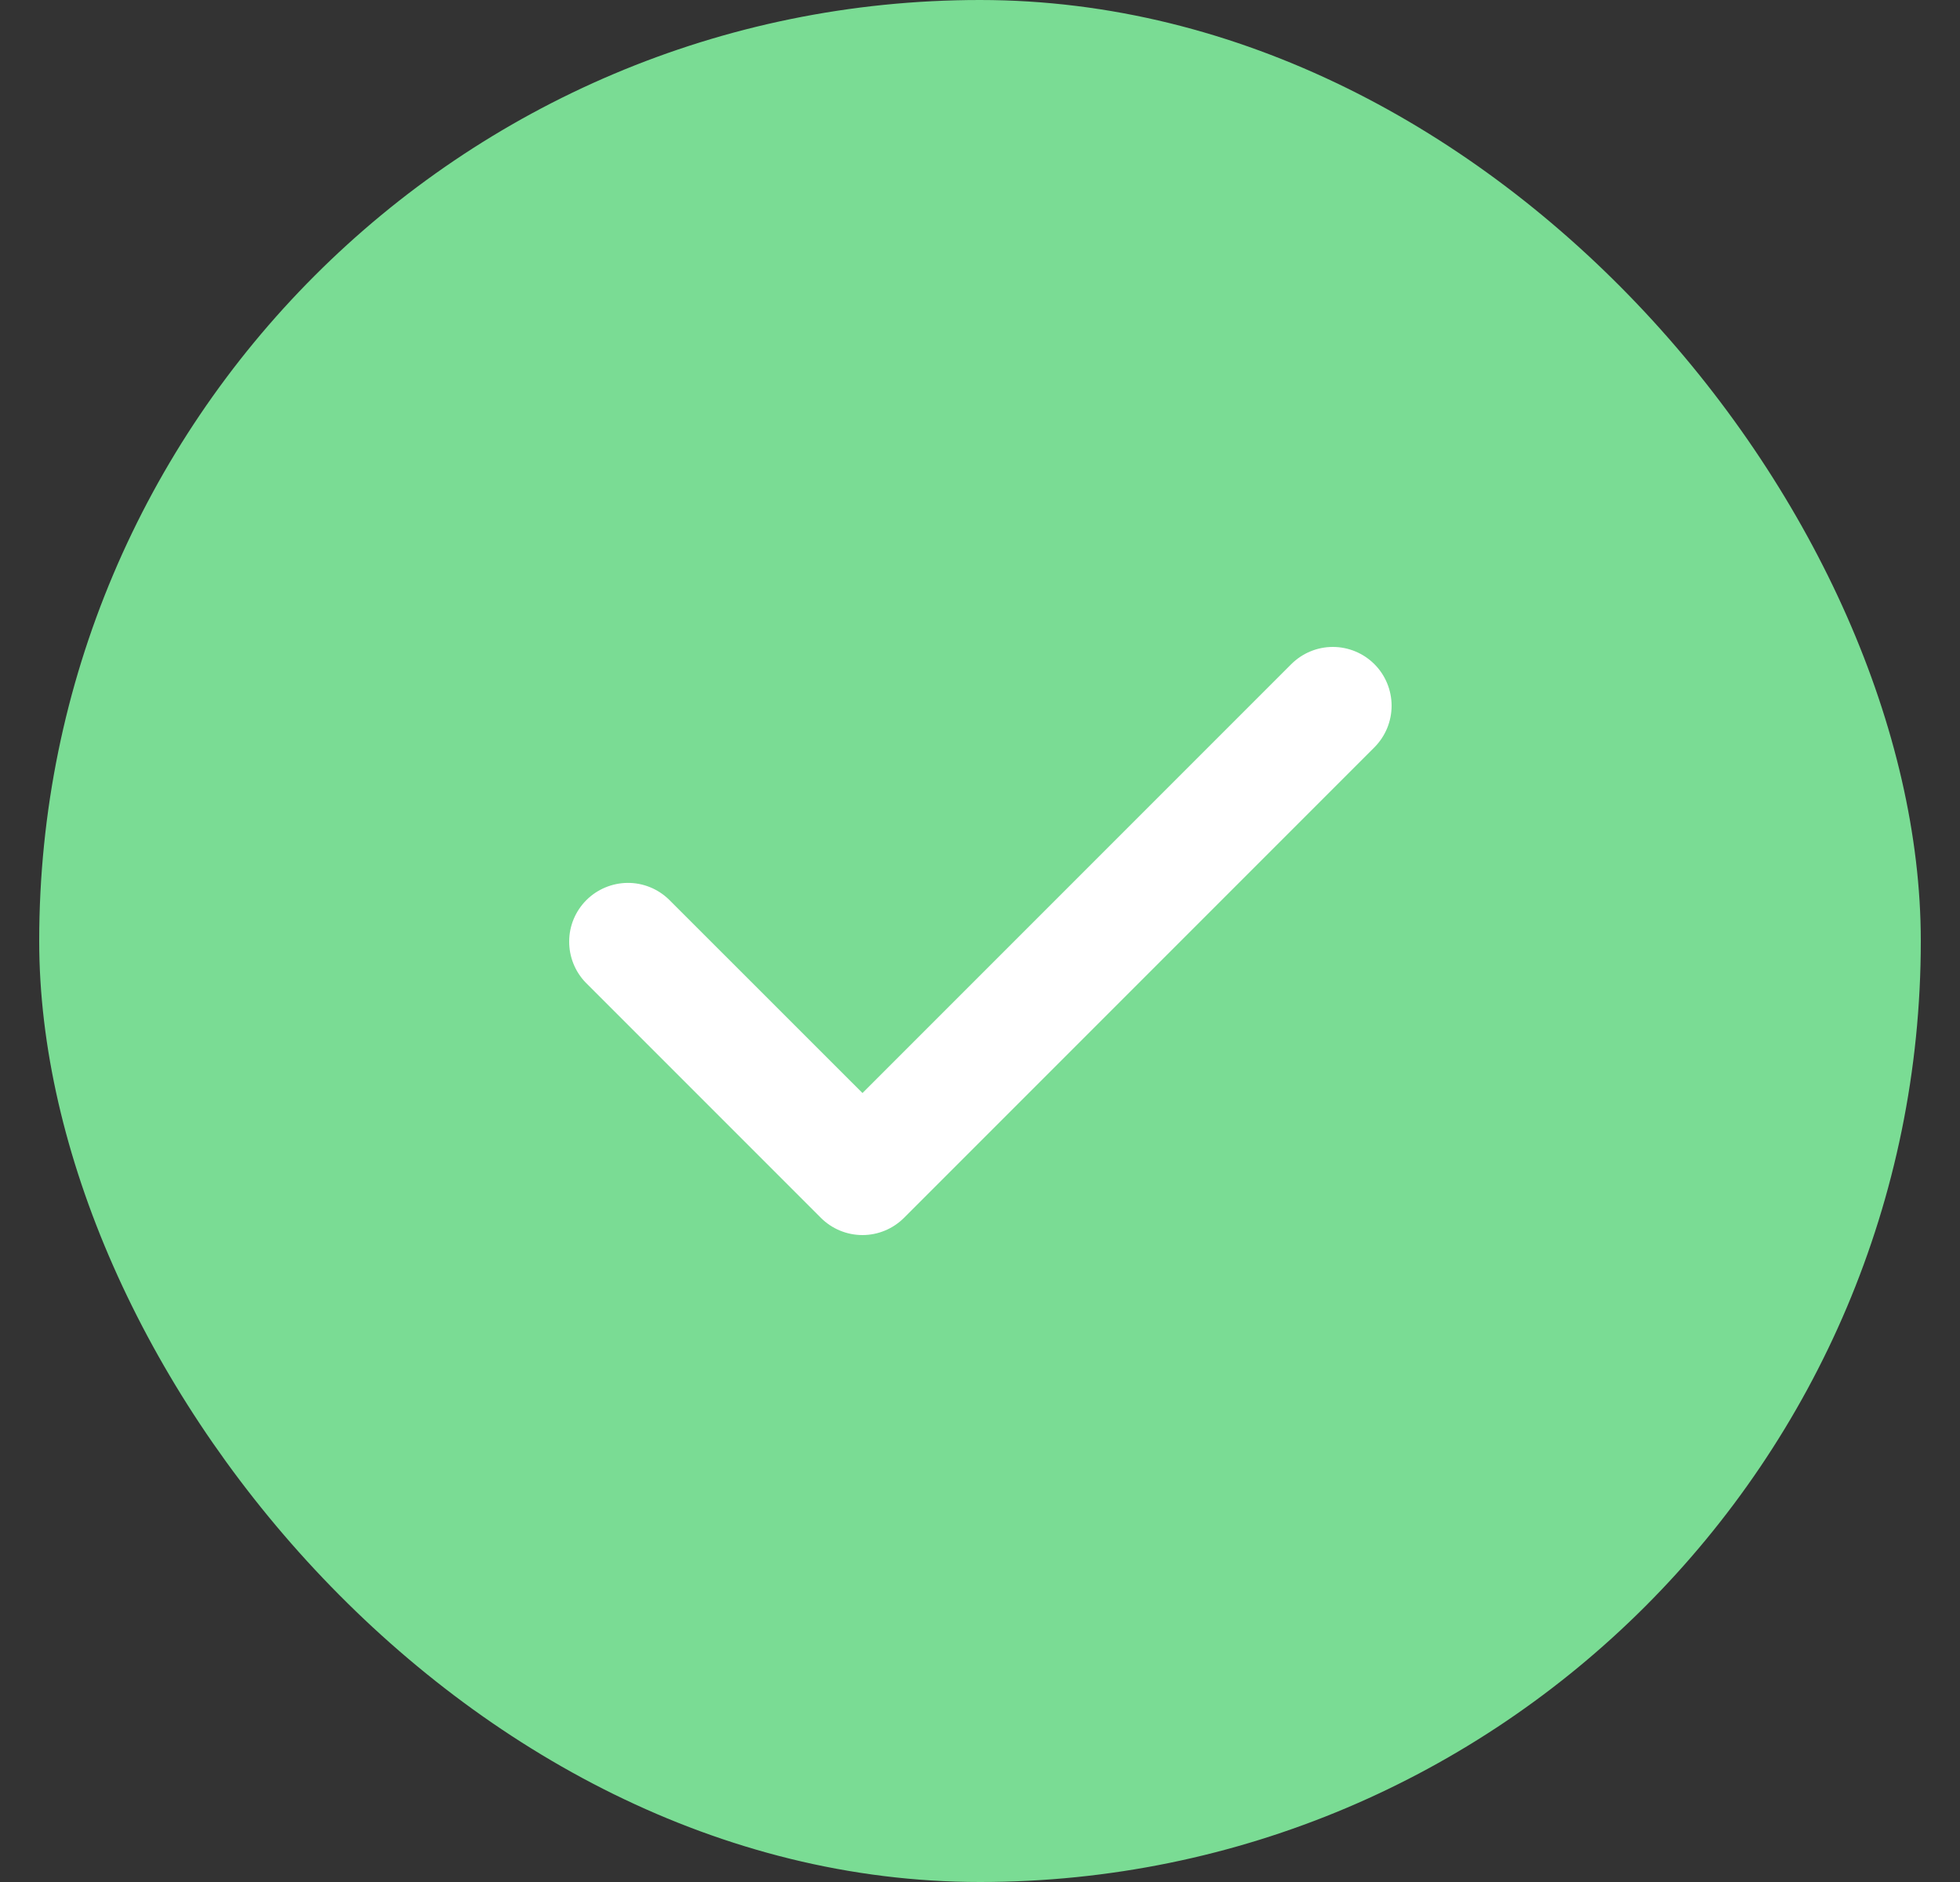
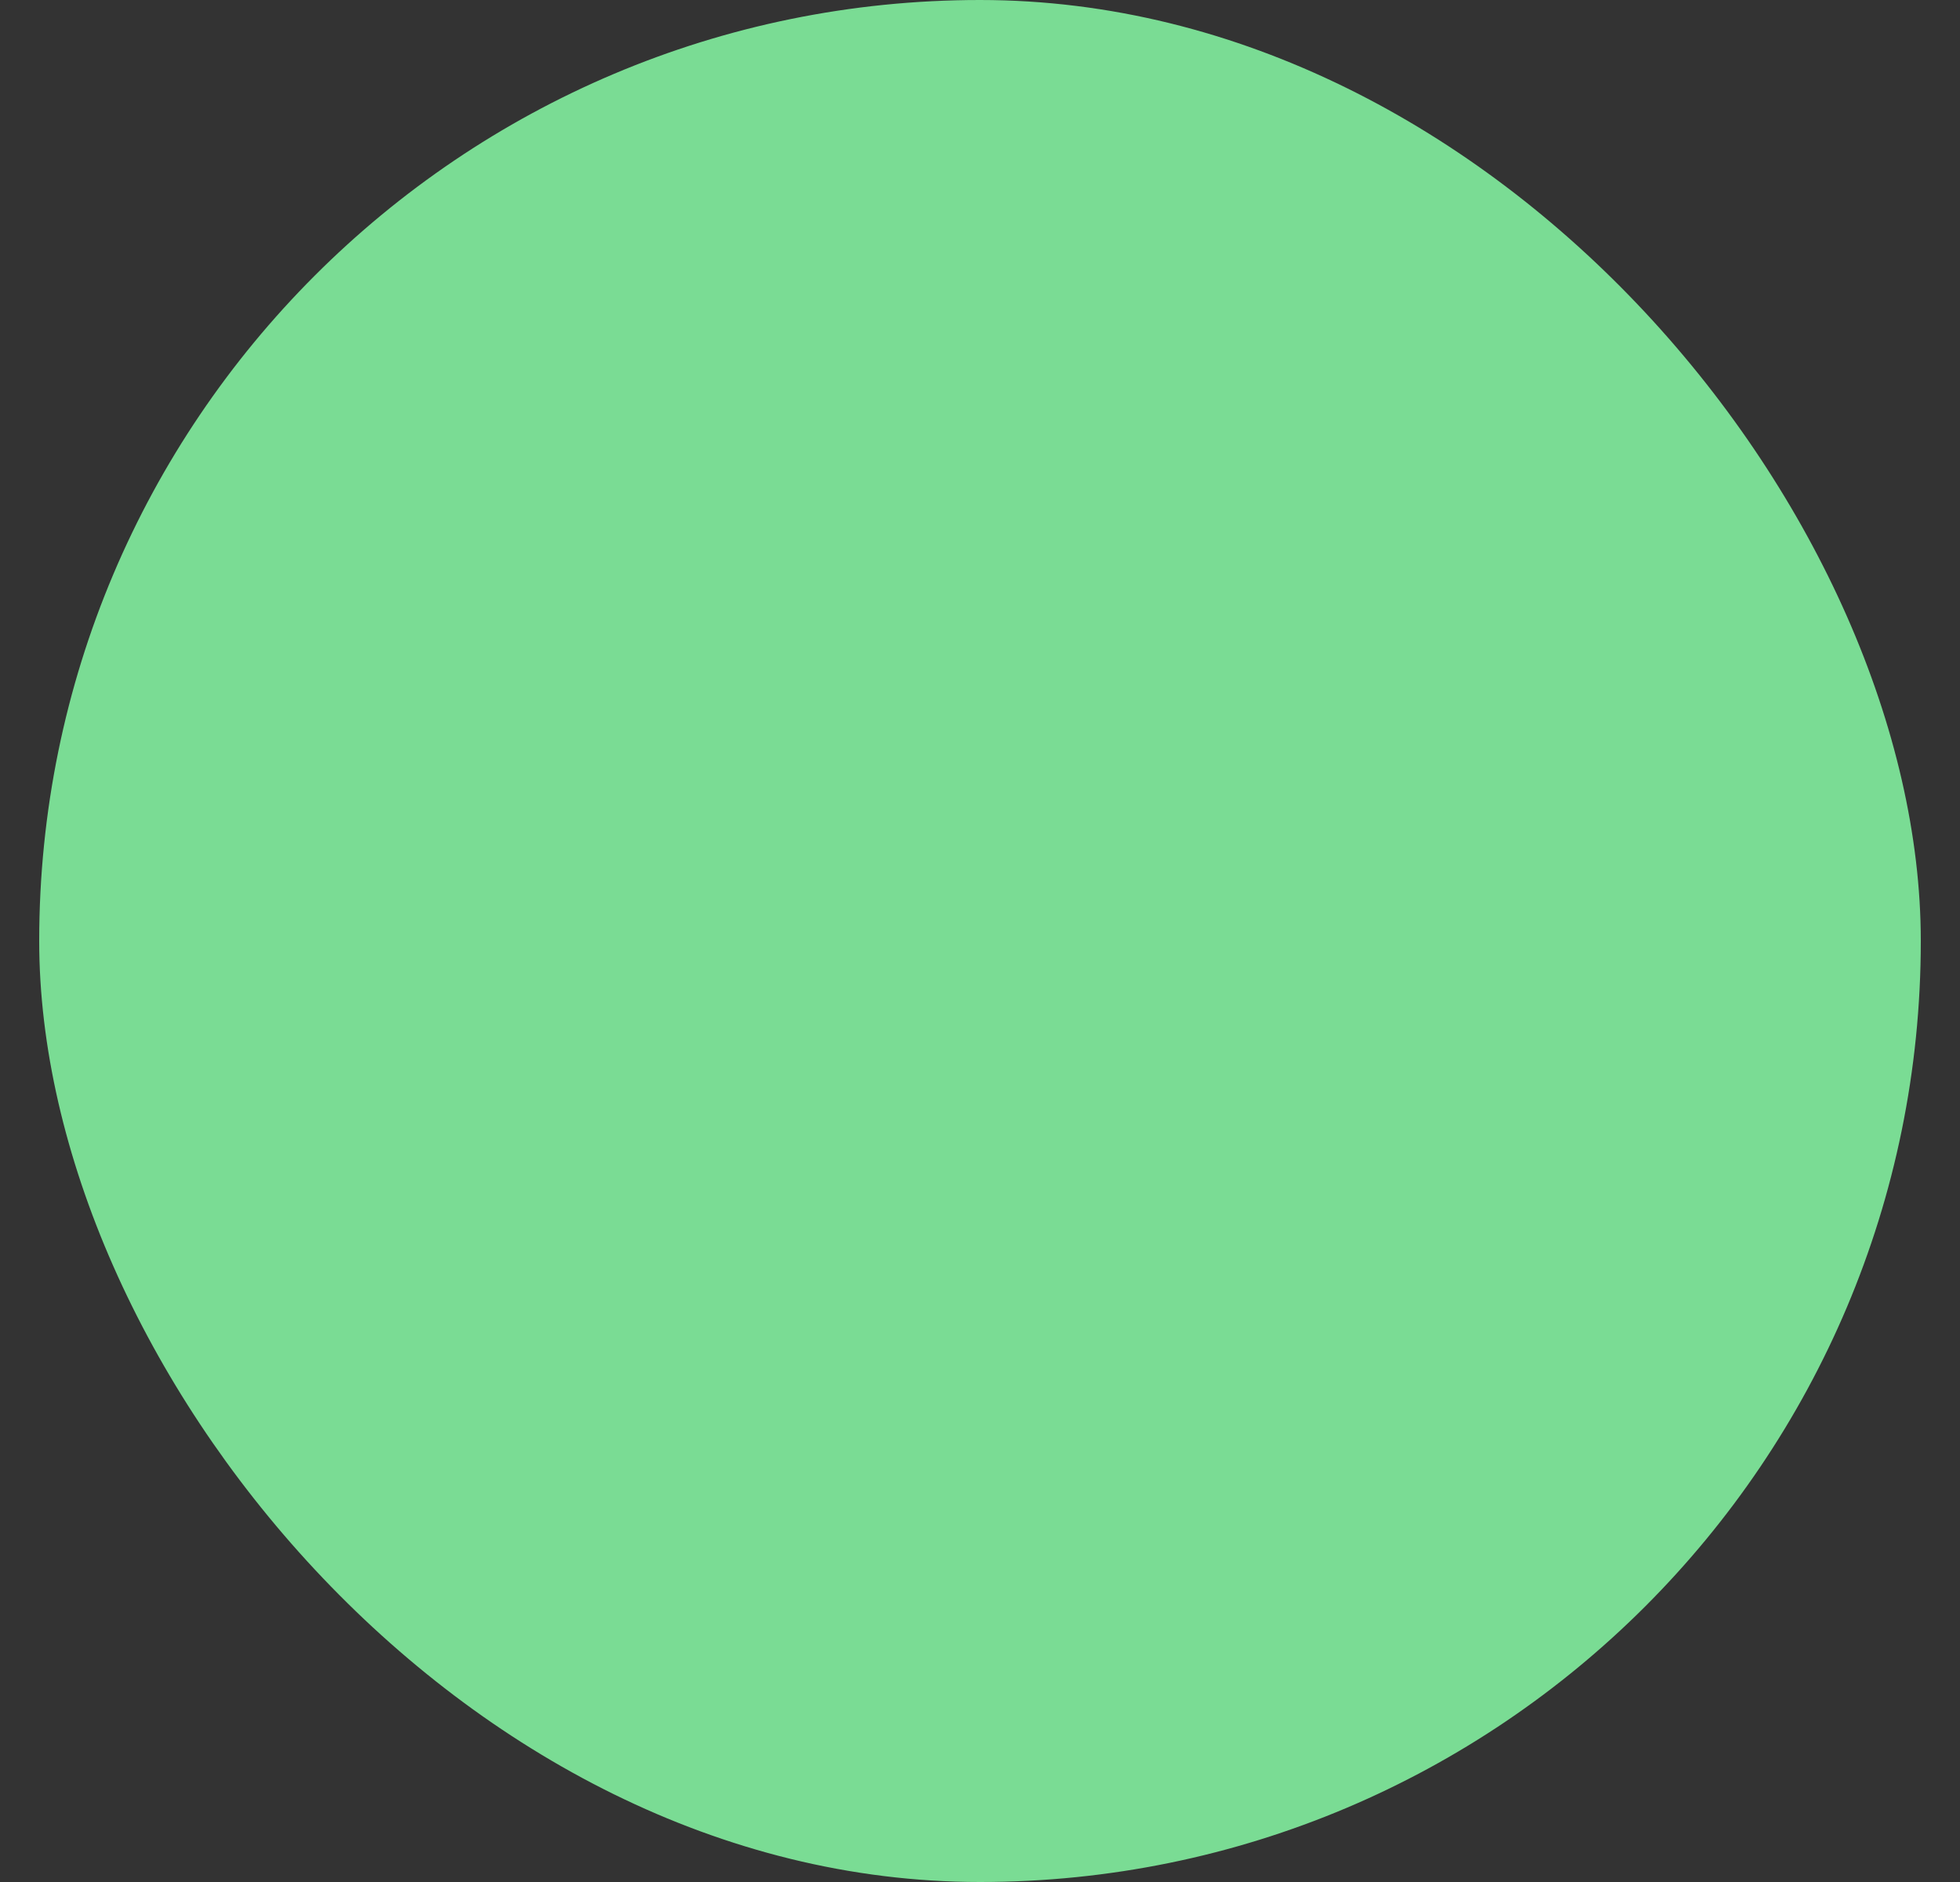
<svg xmlns="http://www.w3.org/2000/svg" width="25" height="24" viewBox="0 0 25 24" fill="none">
  <rect x="0" y="0" width="25" height="24" fill="#333333" stroke="none" />
  <rect x="0.5" width="24" height="24" rx="12" fill="#7ADC94" />
-   <path fill-rule="evenodd" clip-rule="evenodd" d="M17.531 8.47C17.671 8.61 17.75 8.801 17.75 9C17.75 9.199 17.671 9.389 17.531 9.53L11.531 15.53C11.39 15.671 11.199 15.75 11.001 15.75C10.802 15.75 10.611 15.671 10.47 15.53L7.47 12.53C7.334 12.389 7.258 12.199 7.26 12.002C7.261 11.806 7.34 11.618 7.479 11.479C7.618 11.34 7.807 11.261 8.003 11.259C8.2 11.257 8.389 11.333 8.531 11.47L11.001 13.939L16.47 8.47C16.611 8.329 16.802 8.25 17 8.25C17.199 8.25 17.39 8.329 17.531 8.47Z" fill="white" />
</svg>